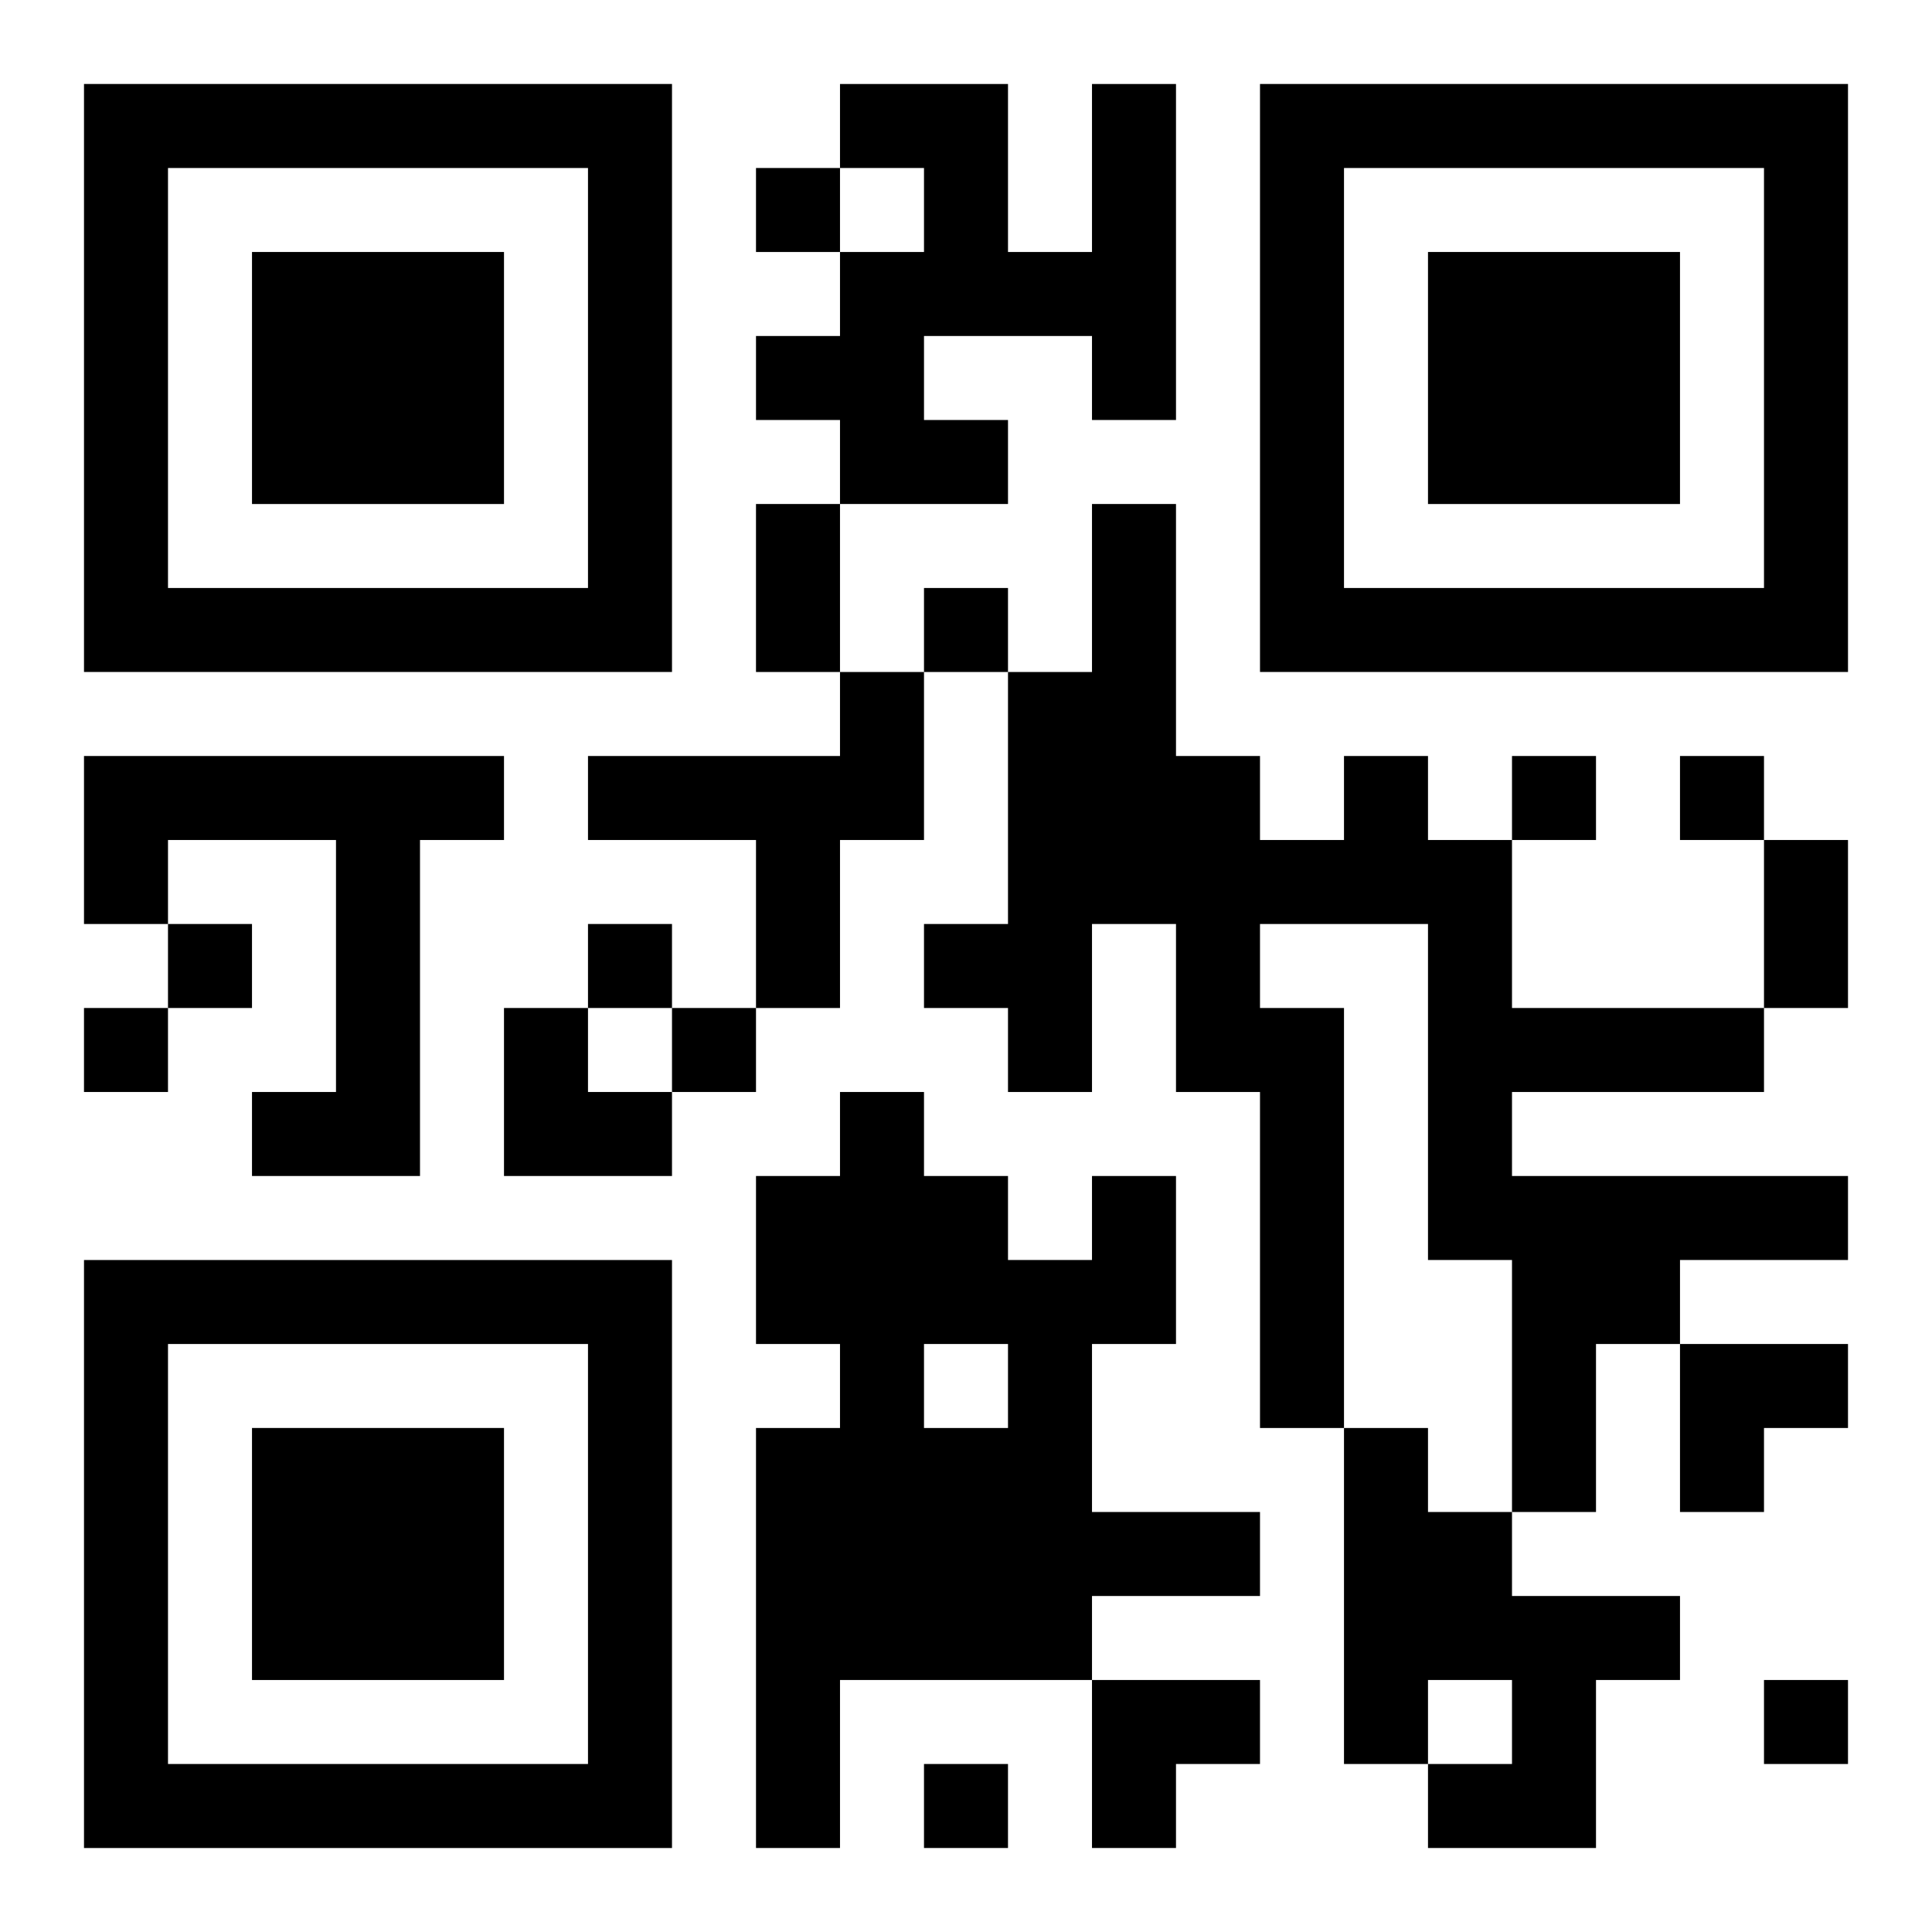
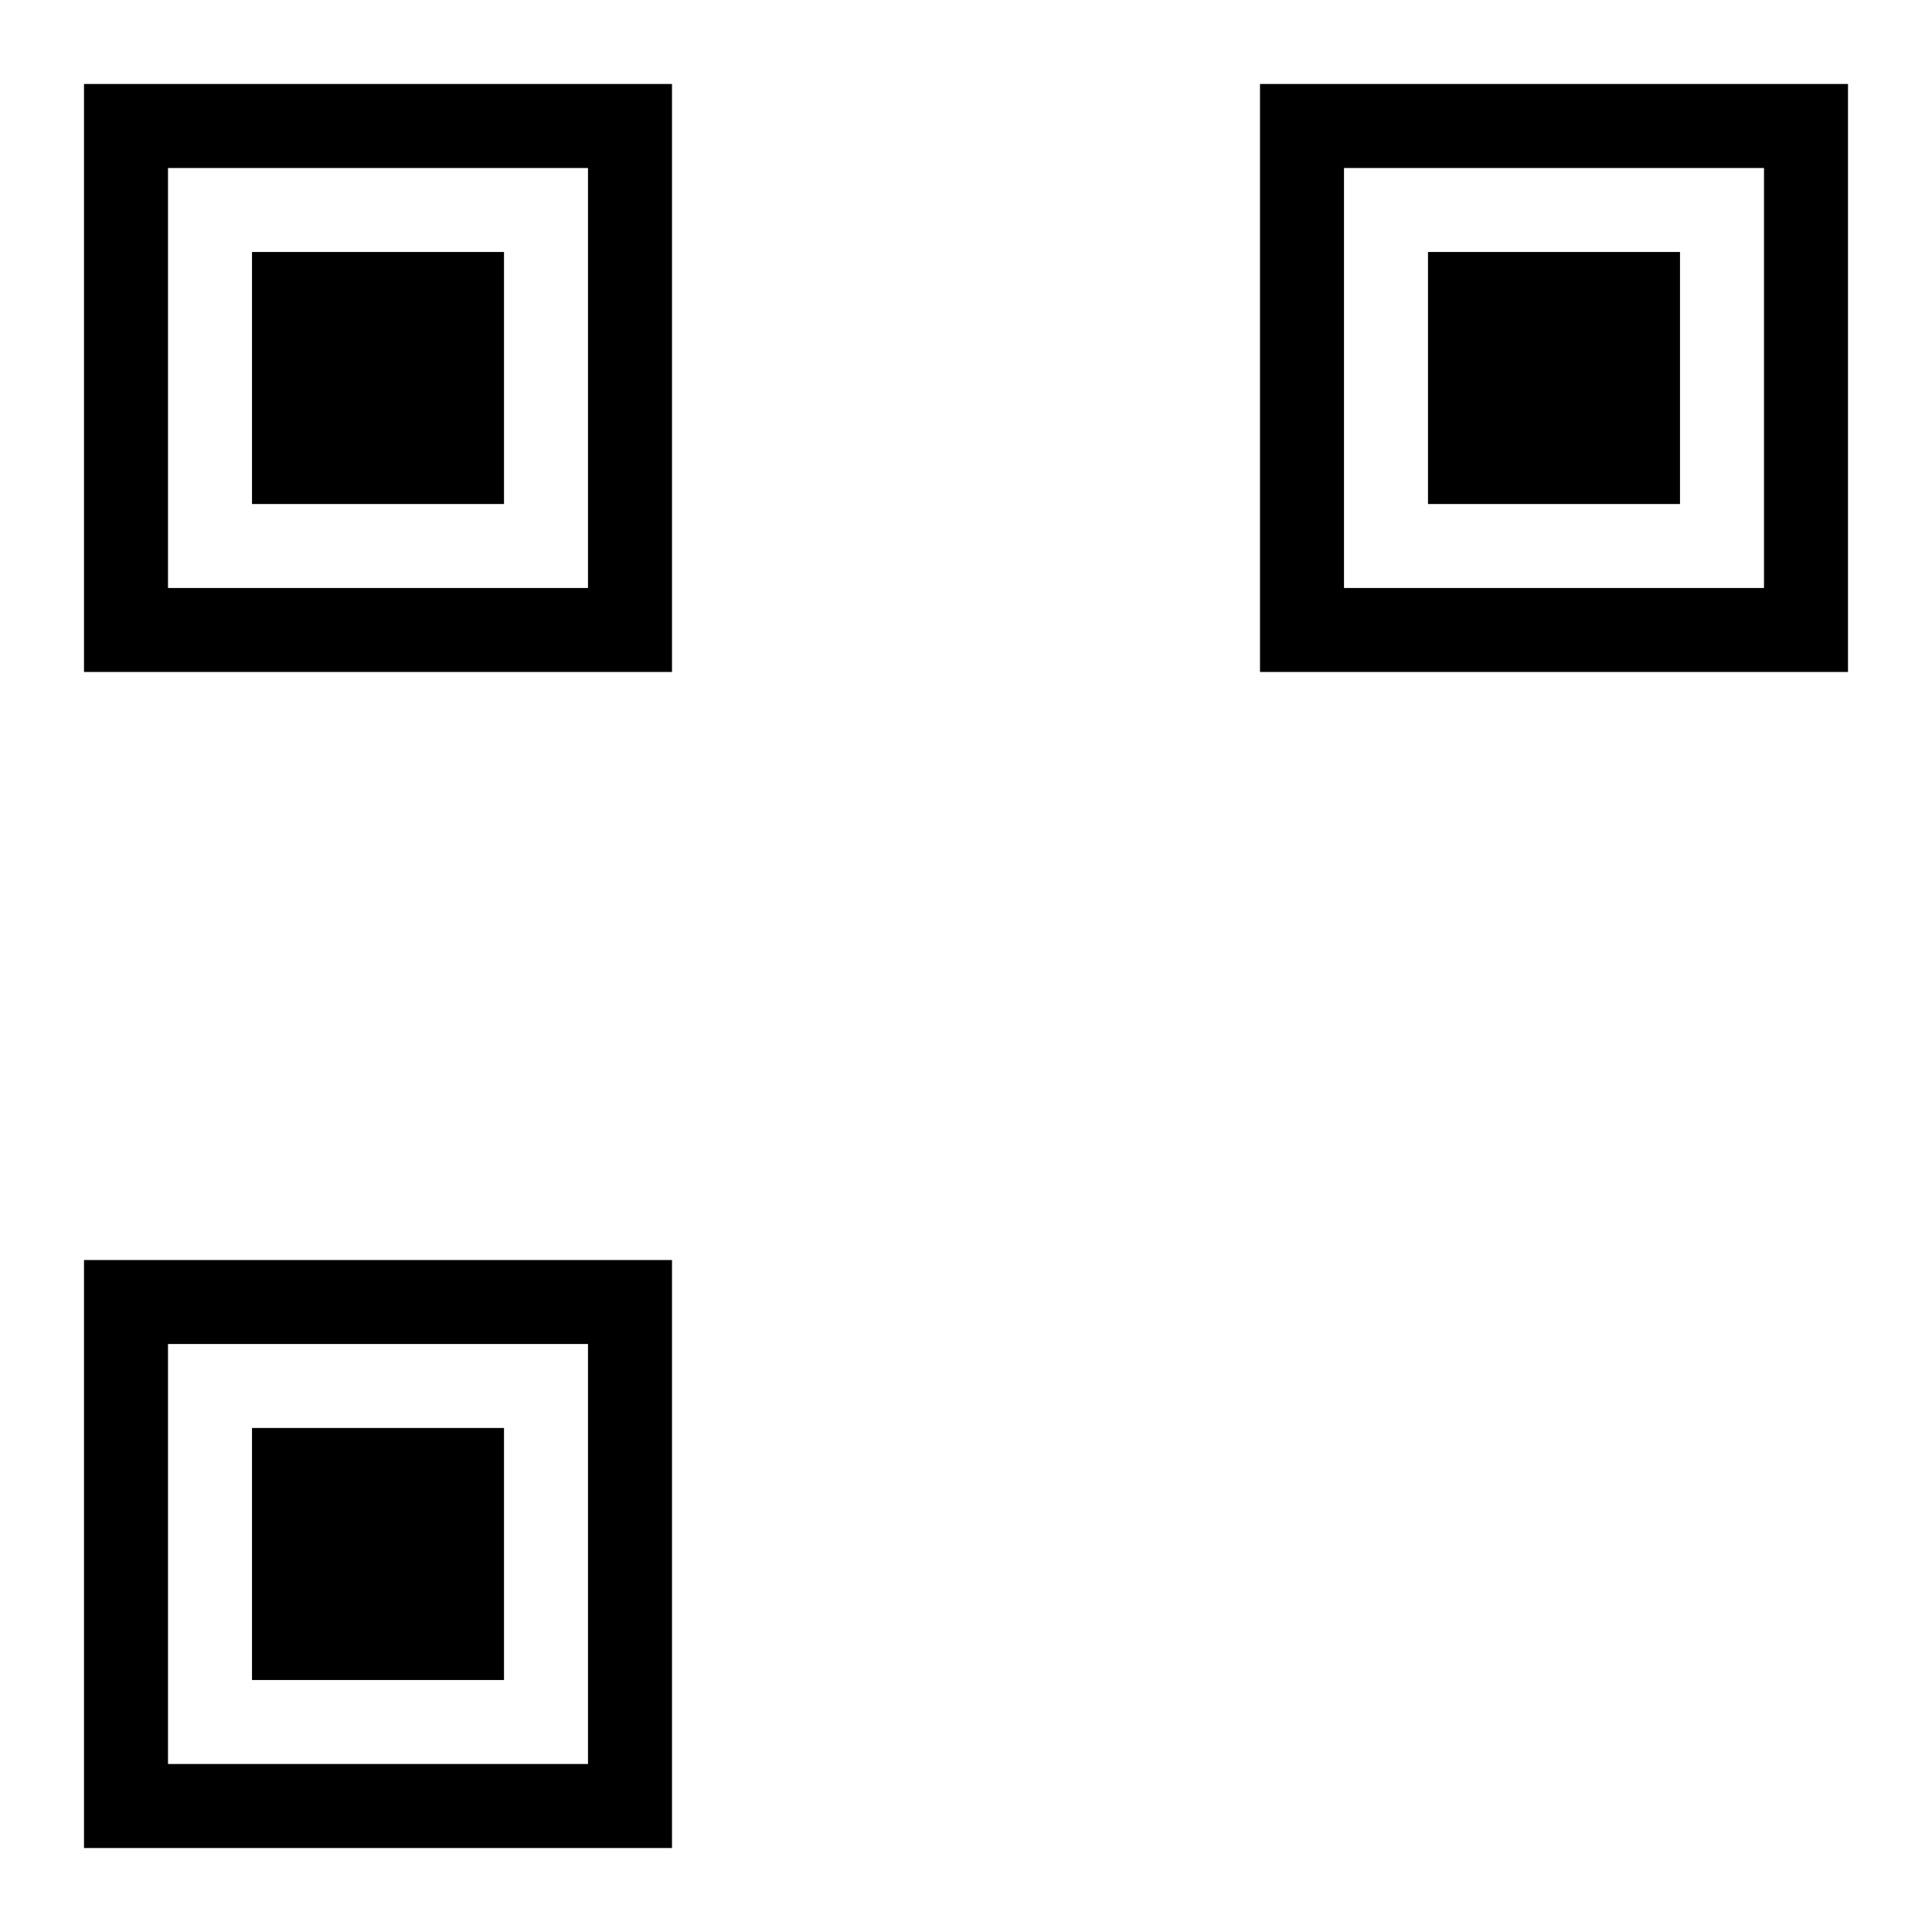
<svg xmlns="http://www.w3.org/2000/svg" xmlns:xlink="http://www.w3.org/1999/xlink" width="250" height="250" baseProfile="full" version="1.1" viewBox="-1 -1 23 23">
  <symbol id="a">
    <path d="m0 7v7h7v-7h-7zm1 1h5v5h-5v-5zm1 1v3h3v-3h-3z" />
  </symbol>
  <use y="-7" xlink:href="#a" />
  <use y="7" xlink:href="#a" />
  <use x="14" y="-7" xlink:href="#a" />
-   <path d="m12 0h1v4h-1v-1h-2v1h1v1h-2v-1h-1v-1h1v-1h1v-1h-1v-1h2v2h1v-2m-3 7h1v2h-1v2h-1v-2h-2v-1h3v-1m-9 1h5v1h-1v4h-2v-1h1v-3h-2v1h-1v-2m15 0h1v1h1v2h3v1h-3v1h4v1h-2v1h-1v2h-1v-3h-1v-4h-2v1h1v5h-1v-4h-1v-2h-1v2h-1v-1h-1v-1h1v-3h1v-2h1v3h1v1h1v-1m-3 5h1v2h-1v2h2v1h-2v1h-3v2h-1v-5h1v-1h-1v-2h1v-1h1v1h1v1h1v-1m-2 2v1h1v-1h-1m5 1h1v1h1v1h2v1h-1v2h-2v-1h1v-1h-1v1h-1v-4m-7-15v1h1v-1h-1m2 5v1h1v-1h-1m7 2v1h1v-1h-1m2 0v1h1v-1h-1m-18 2v1h1v-1h-1m5 0v1h1v-1h-1m-6 1v1h1v-1h-1m7 0v1h1v-1h-1m13 8v1h1v-1h-1m-10 1v1h1v-1h-1m-2-15h1v2h-1v-2m12 4h1v2h-1v-2m-15 2h1v1h1v1h-2zm14 4h2v1h-1v1h-1zm-7 4h2v1h-1v1h-1z" />
</svg>